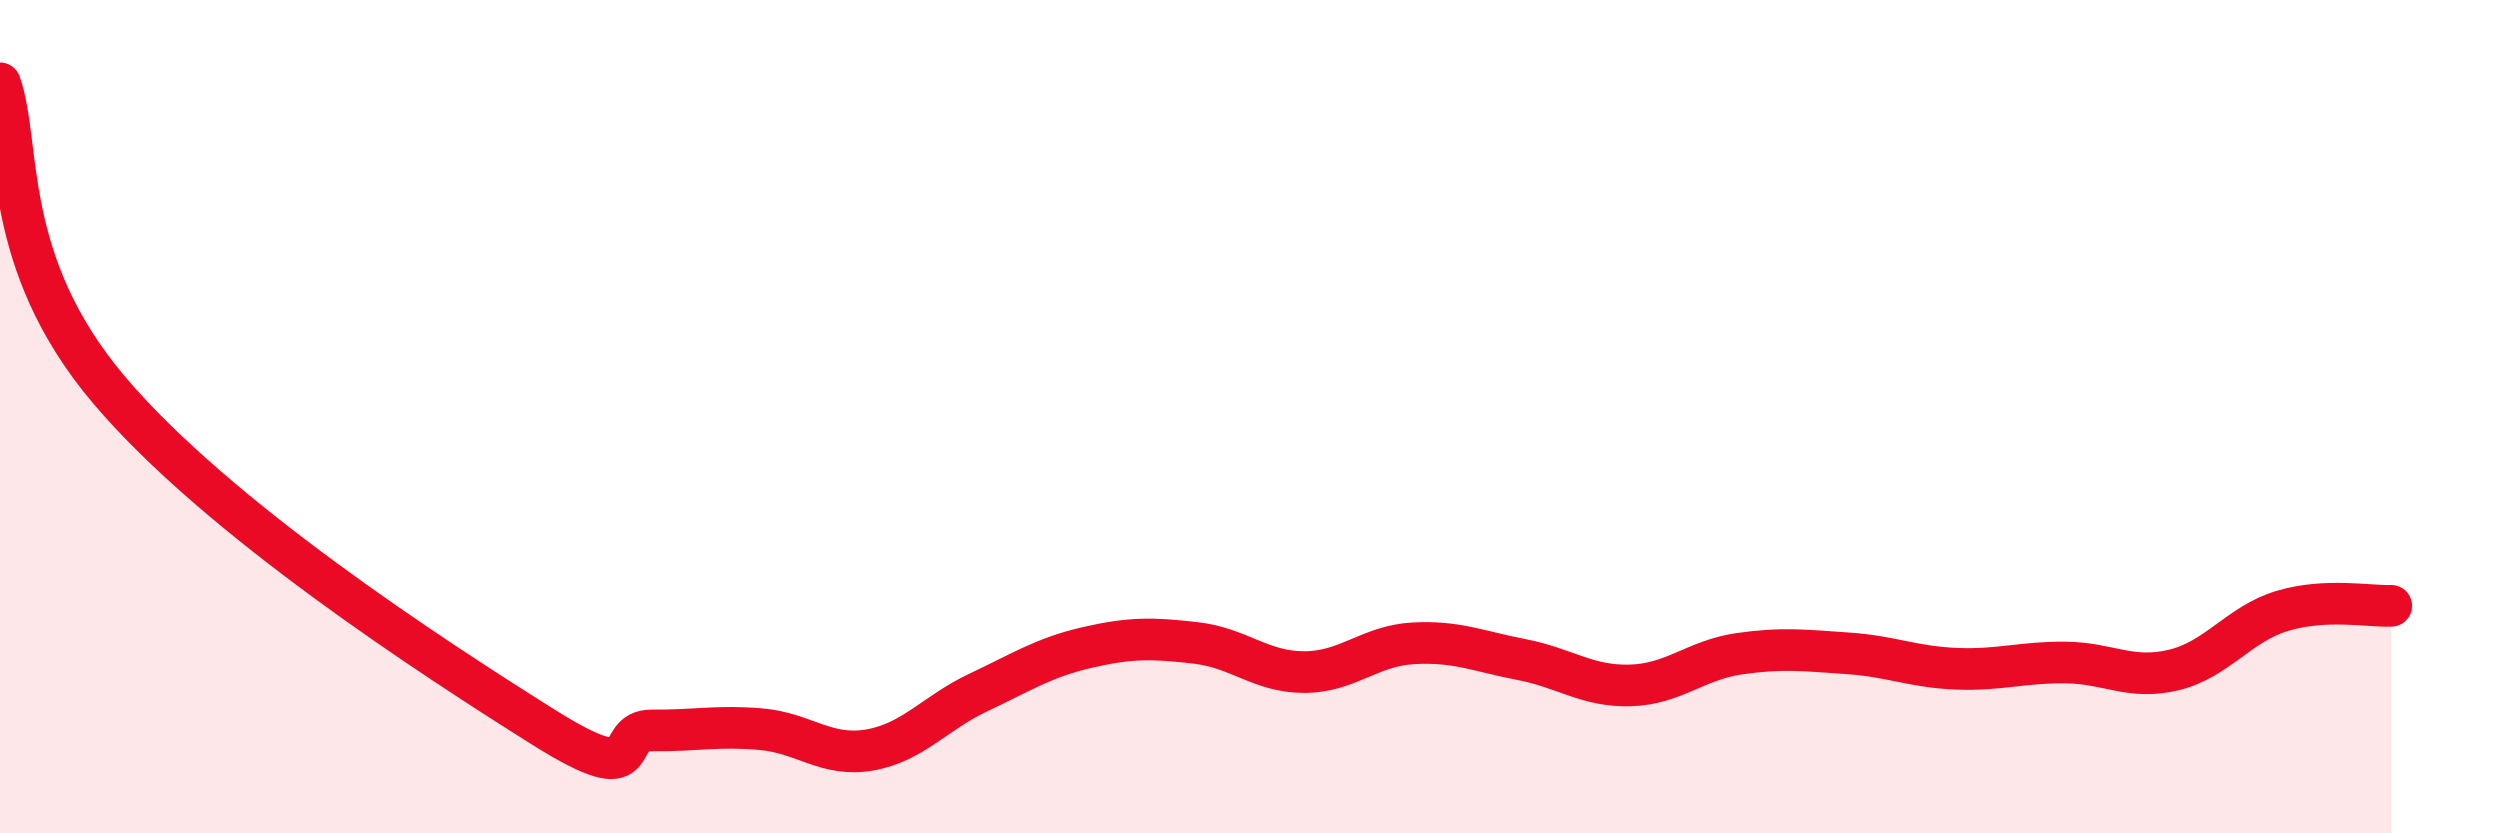
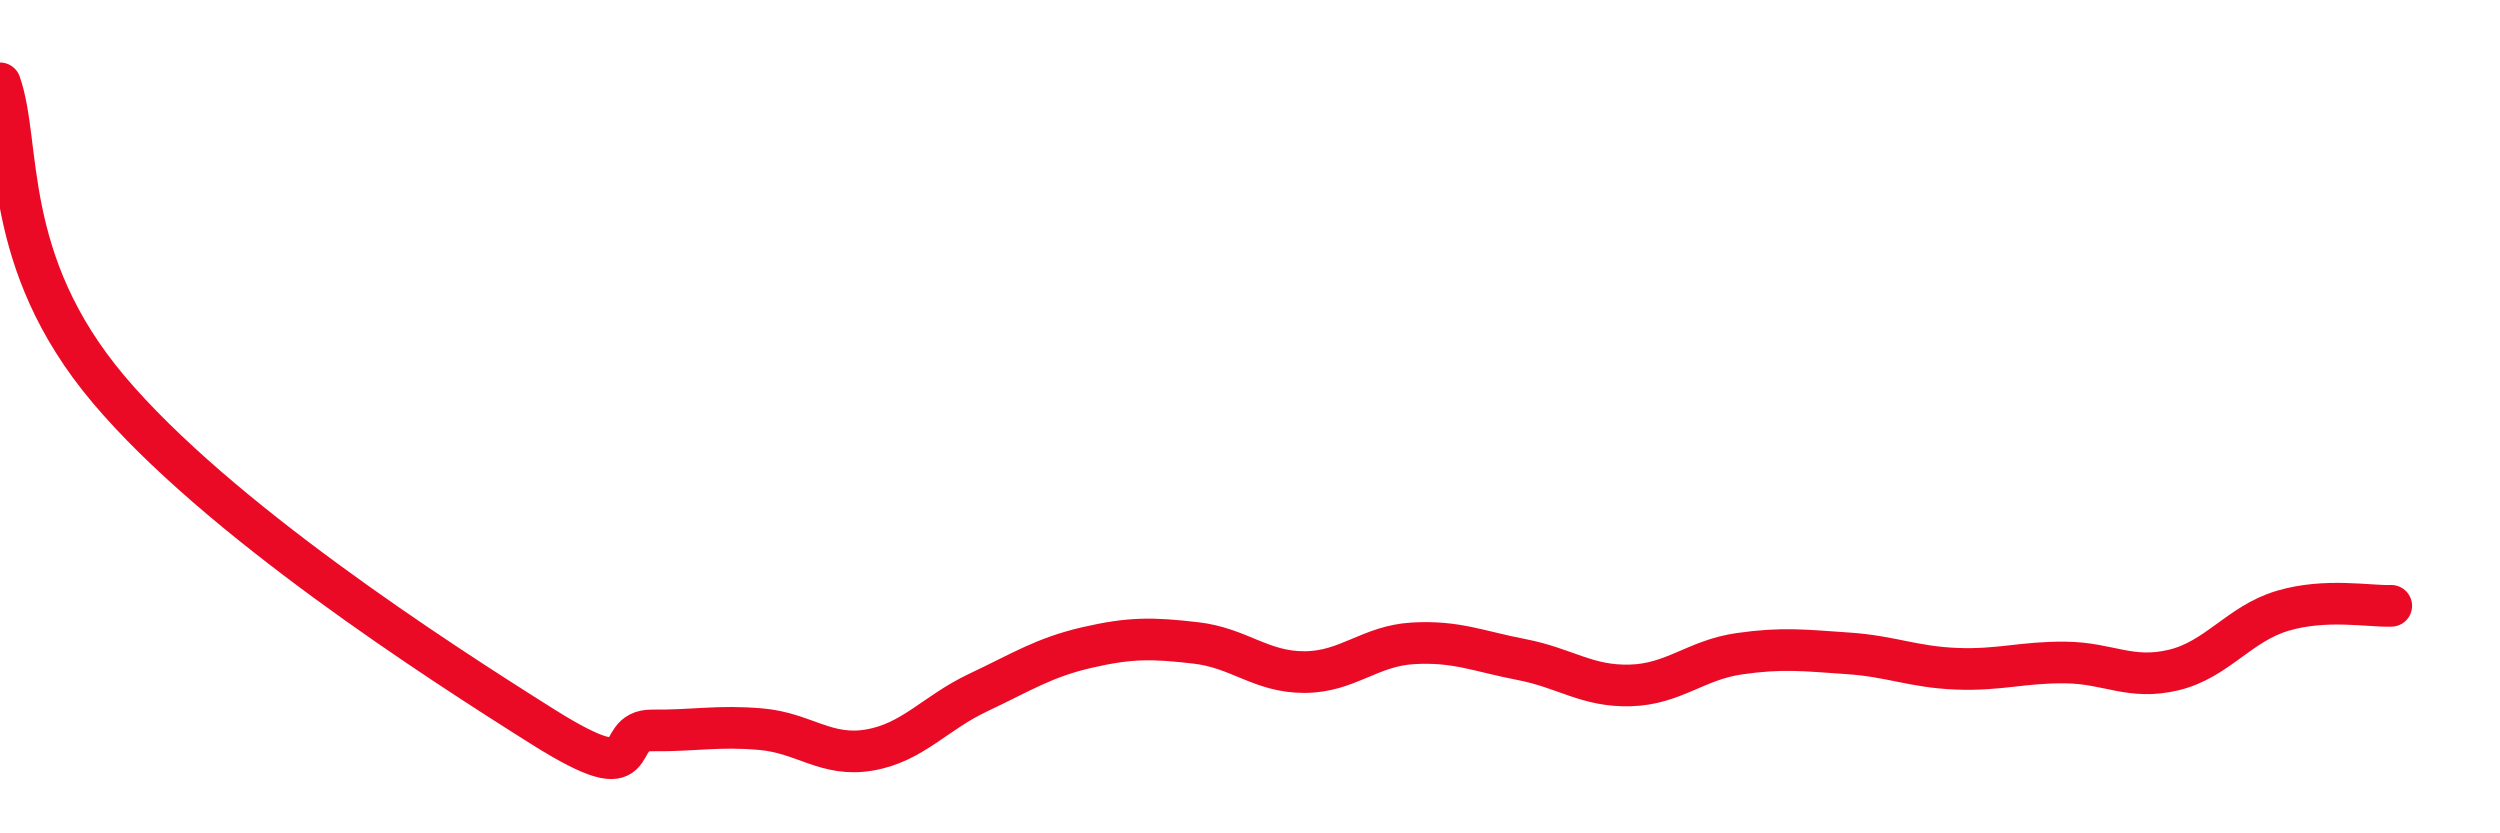
<svg xmlns="http://www.w3.org/2000/svg" width="60" height="20" viewBox="0 0 60 20">
-   <path d="M 0,2 C 0.52,3.47 0,6.26 2.61,9.35 C 5.22,12.44 10.43,15.81 13.04,17.45 C 15.65,19.09 14.61,17.52 15.65,17.53 C 16.69,17.54 17.22,17.41 18.26,17.5 C 19.3,17.59 19.83,18.18 20.87,18 C 21.91,17.82 22.44,17.11 23.48,16.62 C 24.52,16.13 25.05,15.78 26.09,15.54 C 27.13,15.3 27.66,15.31 28.7,15.43 C 29.74,15.55 30.26,16.13 31.3,16.13 C 32.34,16.13 32.87,15.5 33.91,15.44 C 34.95,15.38 35.48,15.63 36.52,15.83 C 37.56,16.03 38.09,16.48 39.13,16.45 C 40.17,16.42 40.7,15.84 41.74,15.69 C 42.78,15.54 43.31,15.61 44.35,15.68 C 45.39,15.75 45.92,16.01 46.96,16.05 C 48,16.09 48.53,15.89 49.57,15.9 C 50.61,15.91 51.13,16.33 52.17,16.08 C 53.21,15.83 53.74,14.97 54.78,14.66 C 55.82,14.35 56.87,14.56 57.39,14.54L57.39 20L0 20Z" fill="#EB0A25" opacity="0.1" stroke-linecap="round" stroke-linejoin="round" />
  <path d="M 0,2 C 0.52,3.47 0,6.26 2.61,9.35 C 5.22,12.44 10.43,15.81 13.04,17.45 C 15.65,19.09 14.61,17.52 15.65,17.53 C 16.69,17.54 17.22,17.41 18.26,17.5 C 19.3,17.59 19.83,18.18 20.87,18 C 21.91,17.82 22.44,17.11 23.48,16.62 C 24.52,16.13 25.05,15.78 26.09,15.54 C 27.13,15.3 27.66,15.31 28.7,15.43 C 29.74,15.55 30.26,16.13 31.3,16.13 C 32.34,16.13 32.87,15.5 33.91,15.44 C 34.95,15.38 35.48,15.63 36.52,15.83 C 37.56,16.03 38.09,16.48 39.13,16.45 C 40.17,16.42 40.7,15.84 41.74,15.69 C 42.78,15.54 43.31,15.61 44.35,15.68 C 45.39,15.75 45.92,16.01 46.96,16.05 C 48,16.09 48.53,15.89 49.57,15.9 C 50.61,15.91 51.13,16.33 52.17,16.08 C 53.21,15.83 53.74,14.97 54.78,14.66 C 55.82,14.35 56.87,14.56 57.39,14.54" stroke="#EB0A25" stroke-width="1" fill="none" stroke-linecap="round" stroke-linejoin="round" />
</svg>